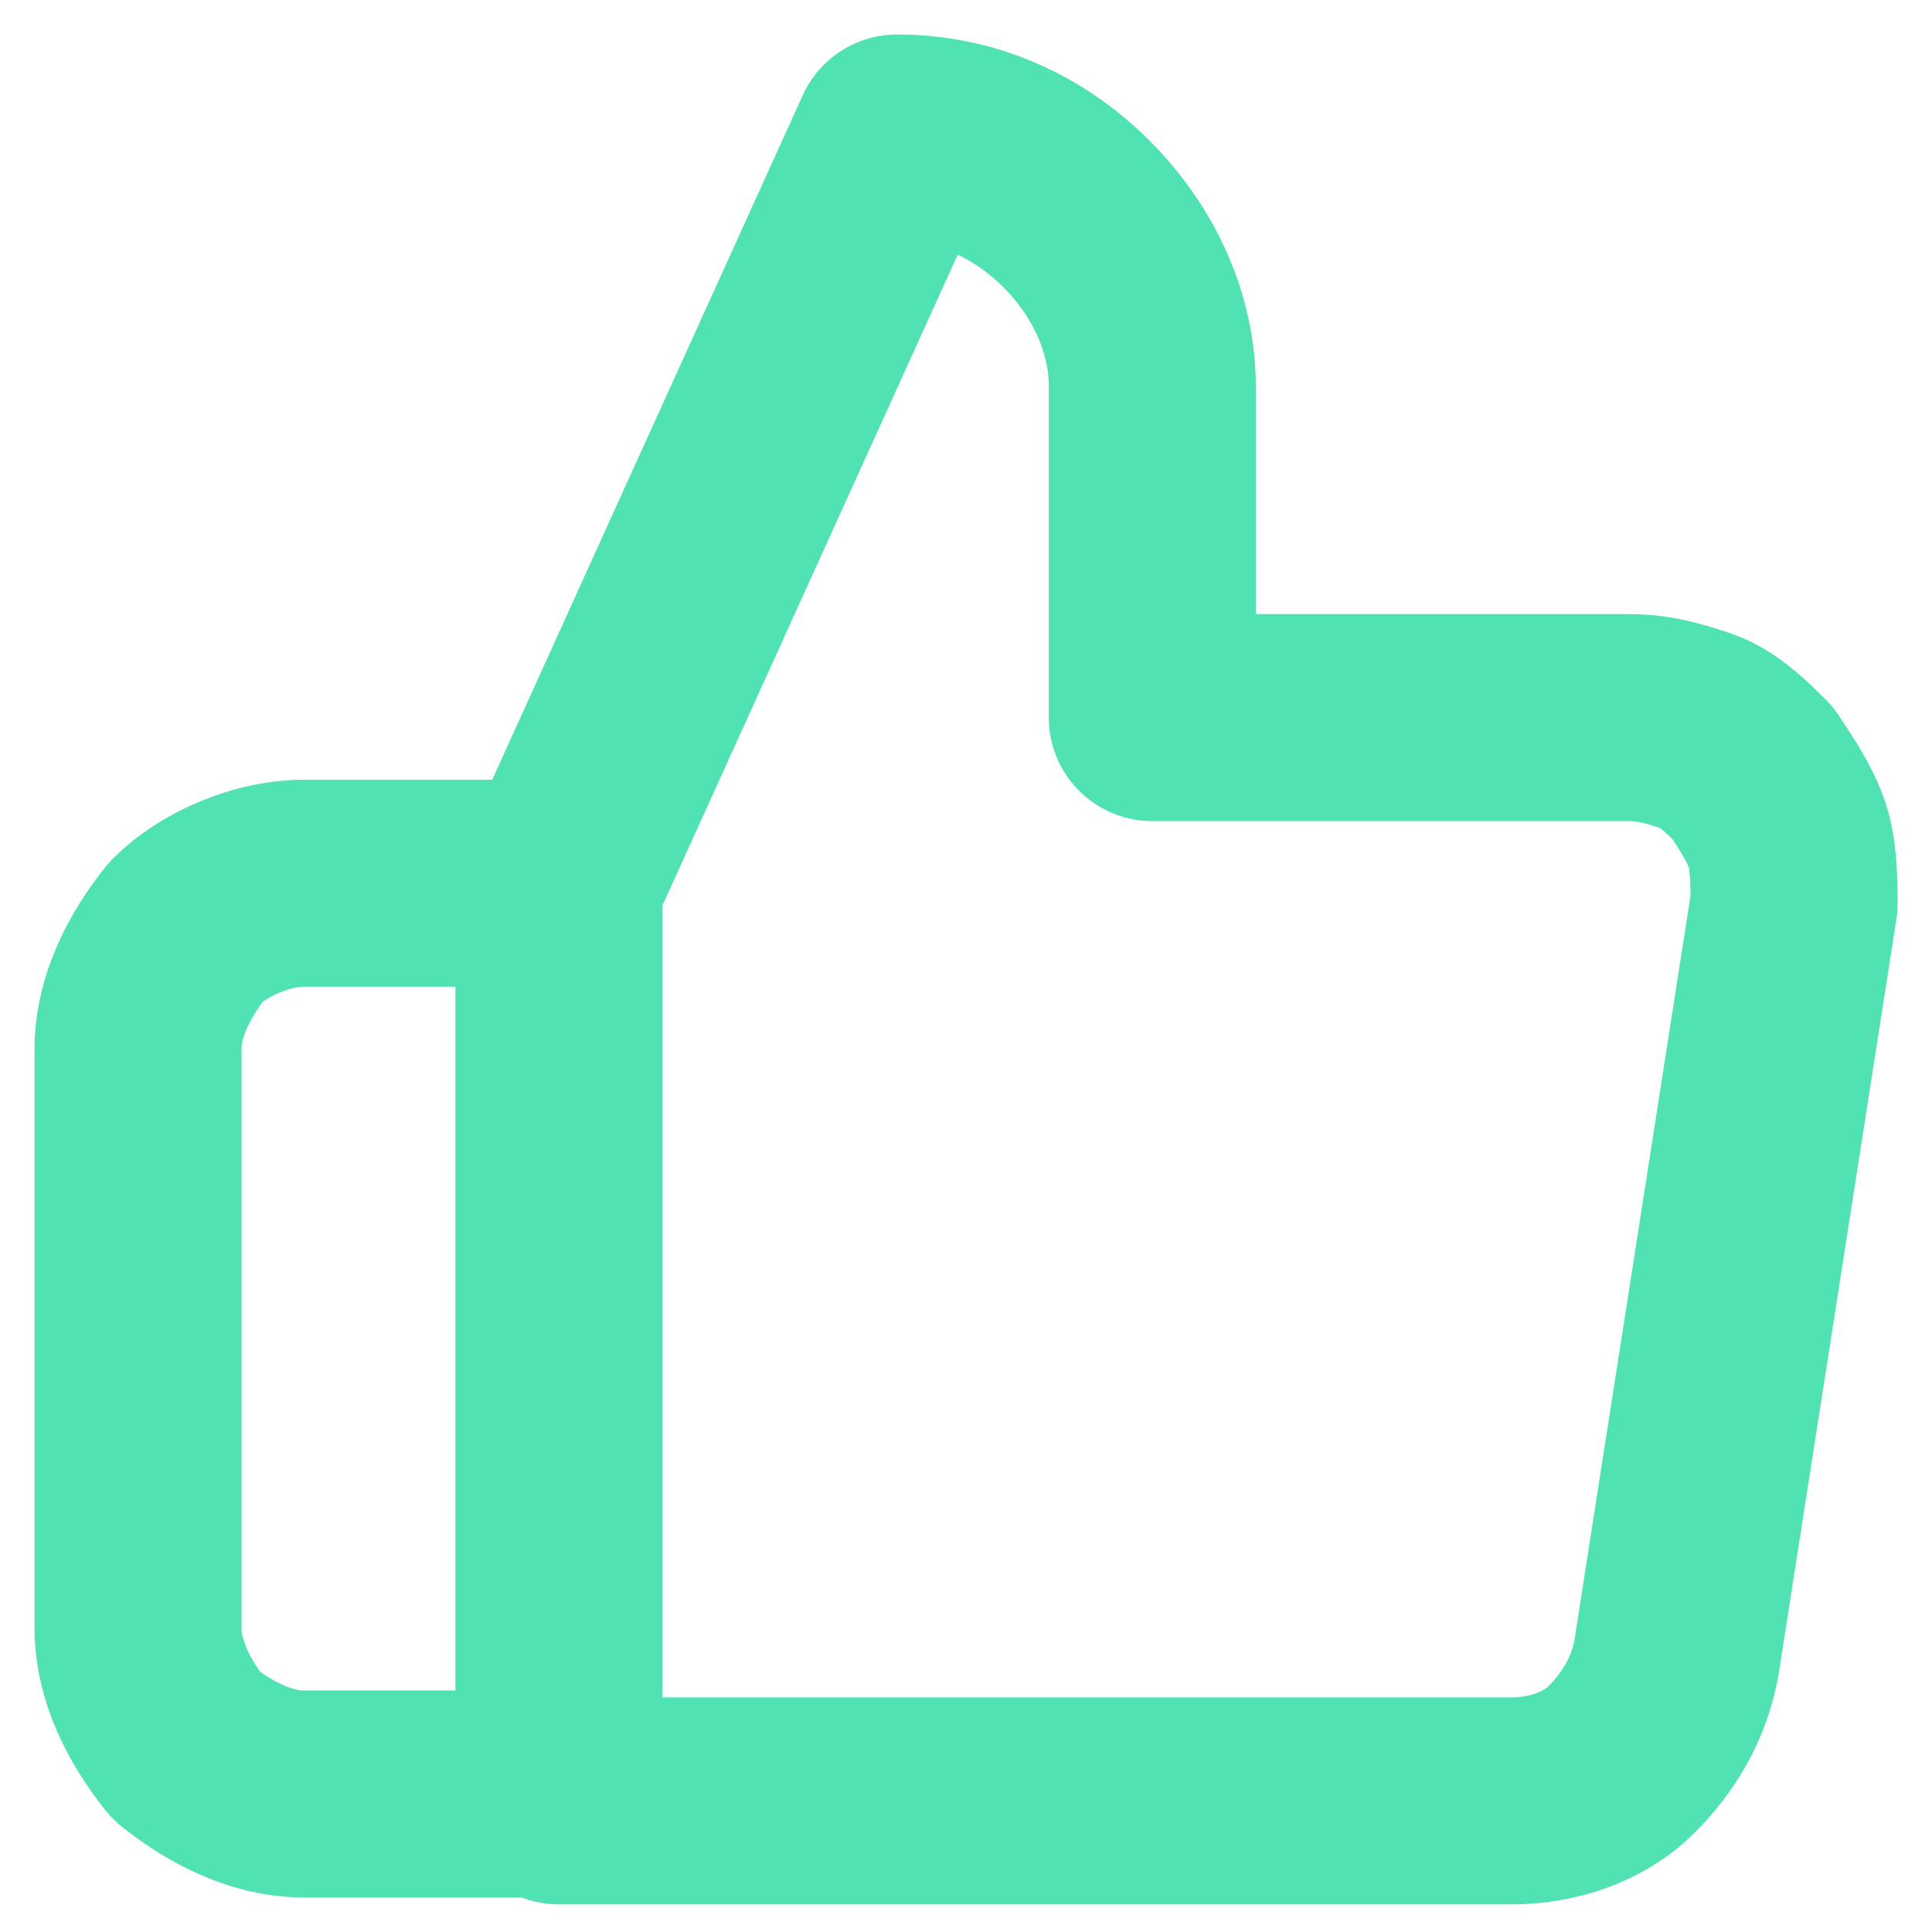
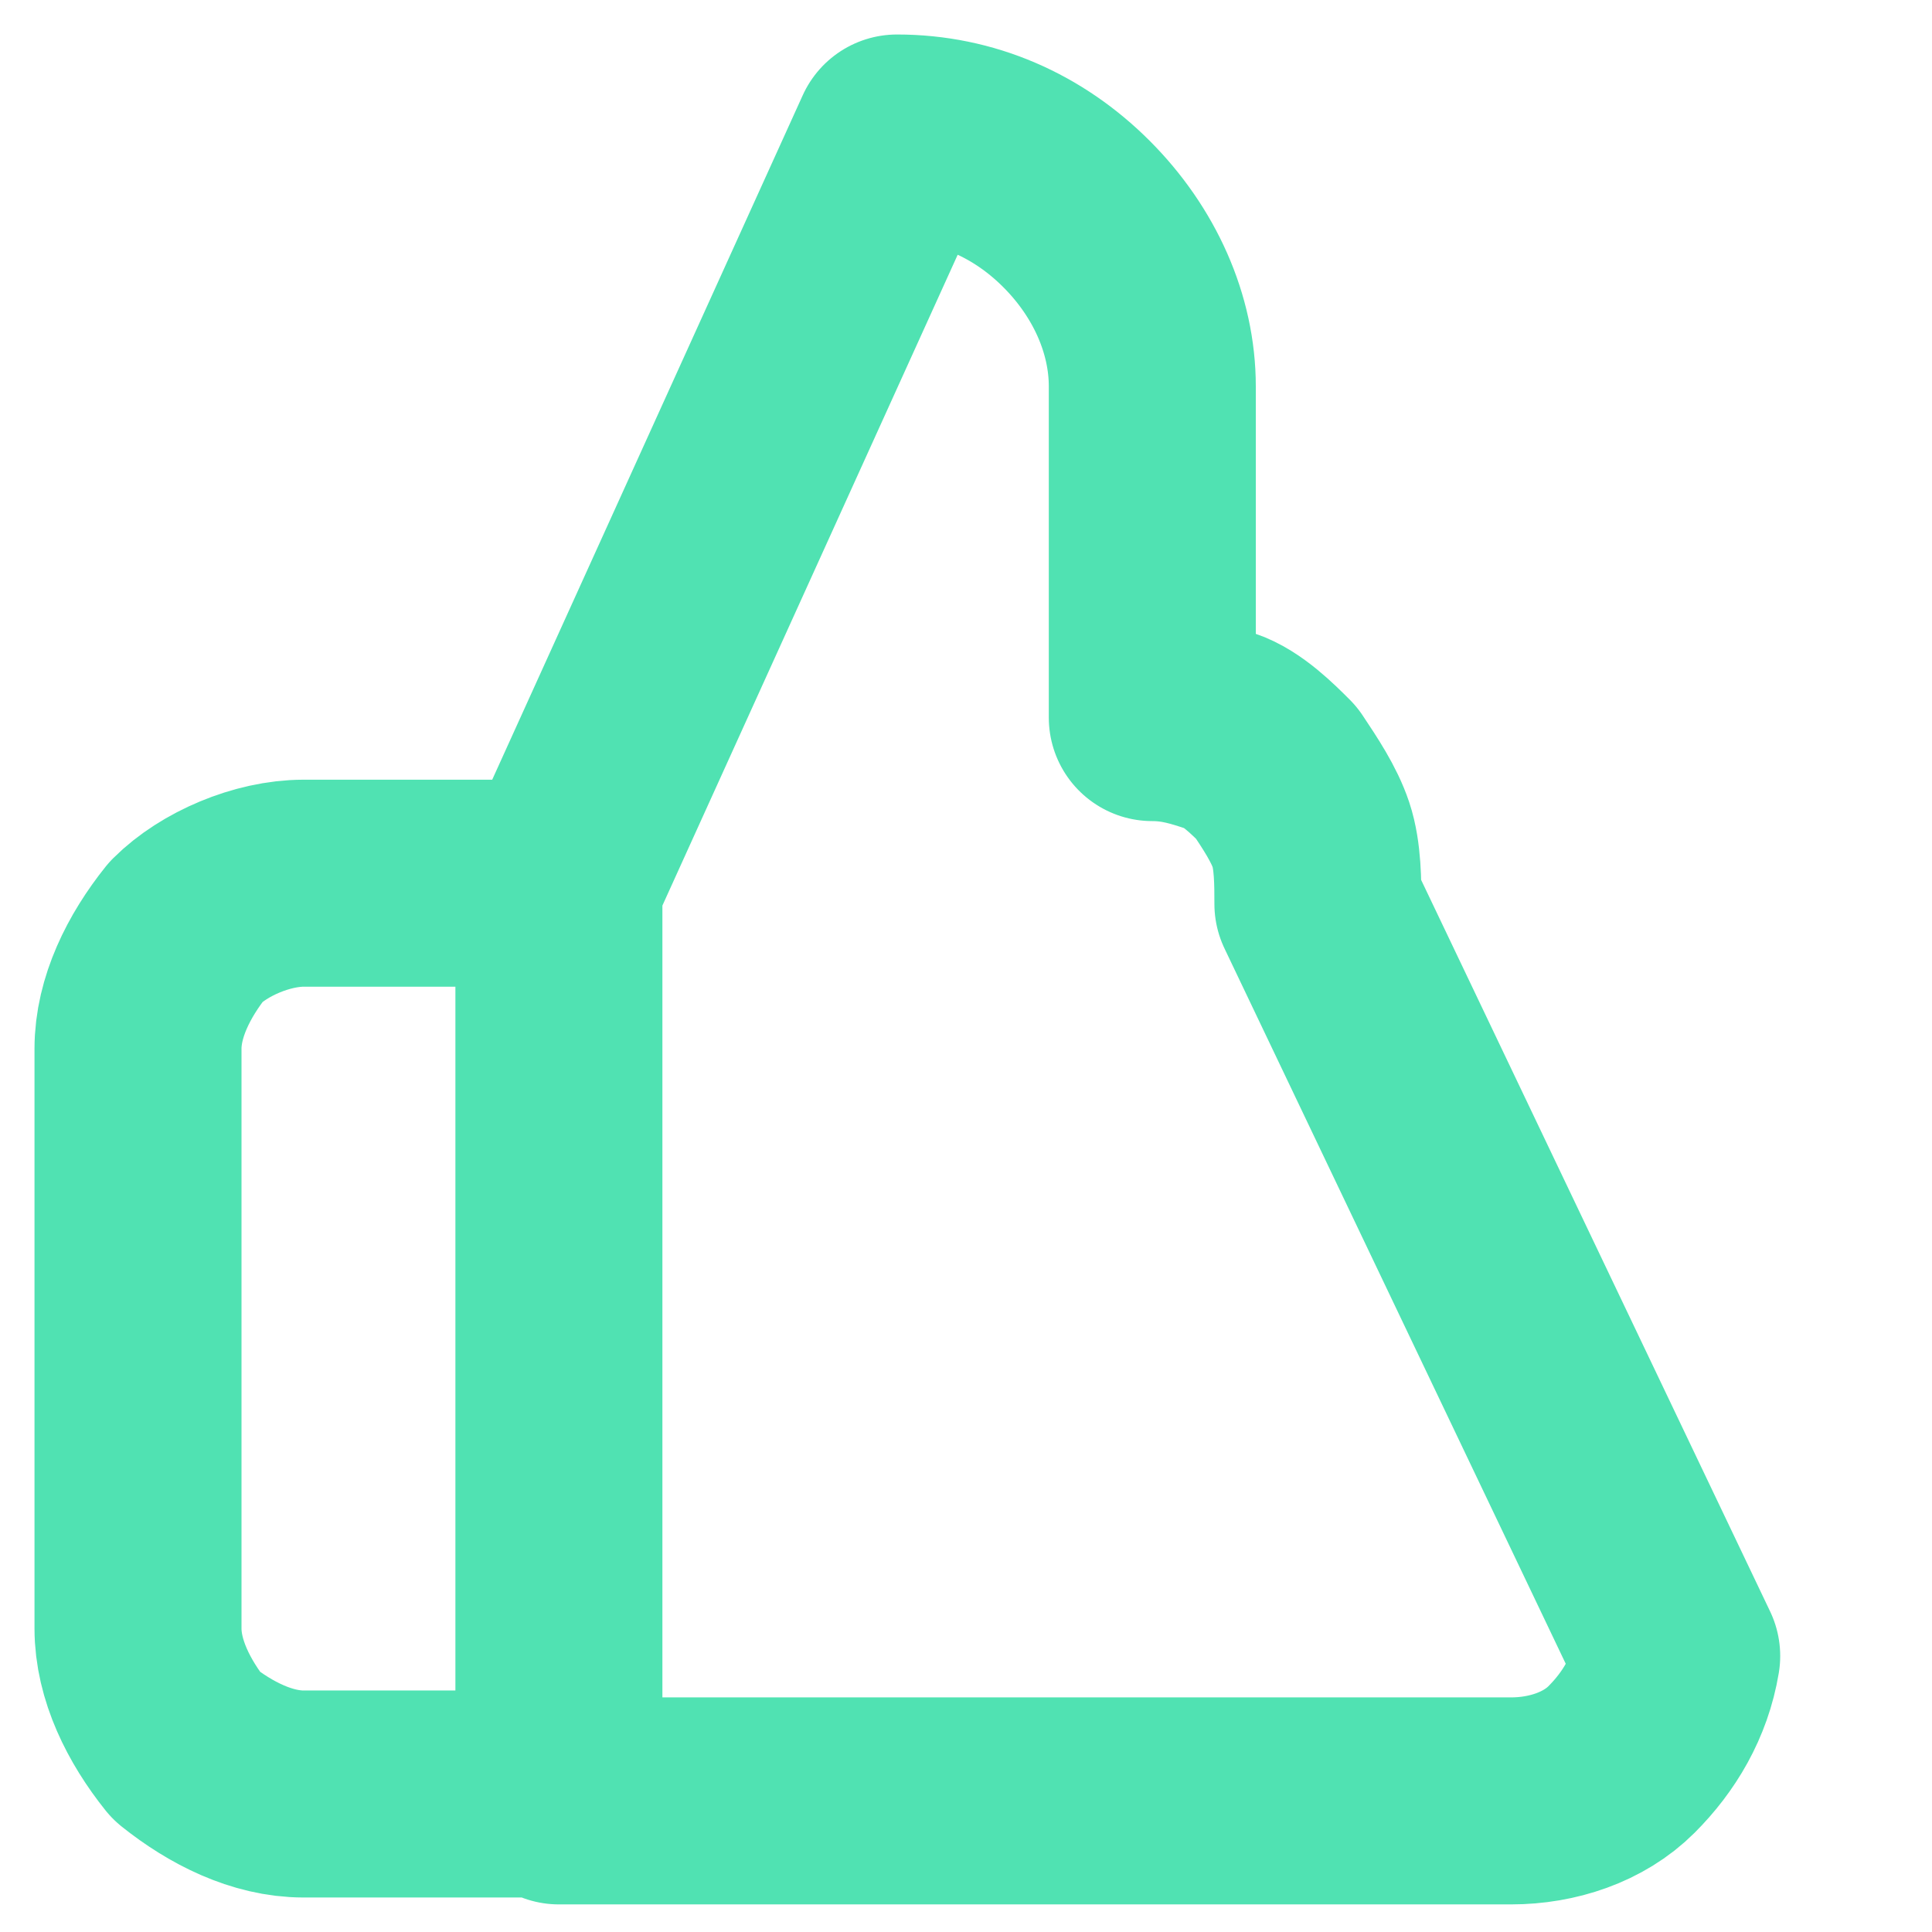
<svg xmlns="http://www.w3.org/2000/svg" viewBox="0 0 28 28">
-   <path d="M8.1 12.8L13 2c1 0 1.9.4 2.6 1.1.7.7 1.1 1.6 1.1 2.5v4.8h6.9c.4 0 .7.1 1 .2.3.1.6.4.8.6.2.3.4.6.5.9.1.3.1.7.1 1L24.3 24c-.1.6-.4 1.1-.8 1.5-.4.4-1 .6-1.6.6H8.1m0-13.3V26m0-13.2H4.4c-.6 0-1.3.3-1.7.7-.4.5-.7 1.1-.7 1.7v8.4c0 .6.3 1.2.7 1.7.5.4 1.1.7 1.7.7h3.7" fill="none" stroke="#50e2b2" stroke-width="3" stroke-linecap="round" stroke-linejoin="round" />
+   <path d="M8.1 12.8L13 2c1 0 1.9.4 2.6 1.1.7.7 1.1 1.6 1.1 2.5v4.8c.4 0 .7.1 1 .2.3.1.6.4.8.6.2.3.4.6.5.9.1.3.1.7.1 1L24.3 24c-.1.6-.4 1.1-.8 1.5-.4.4-1 .6-1.6.6H8.1m0-13.3V26m0-13.2H4.4c-.6 0-1.3.3-1.7.7-.4.5-.7 1.1-.7 1.7v8.4c0 .6.3 1.2.7 1.7.5.4 1.1.7 1.7.7h3.7" fill="none" stroke="#50e2b2" stroke-width="3" stroke-linecap="round" stroke-linejoin="round" />
</svg>